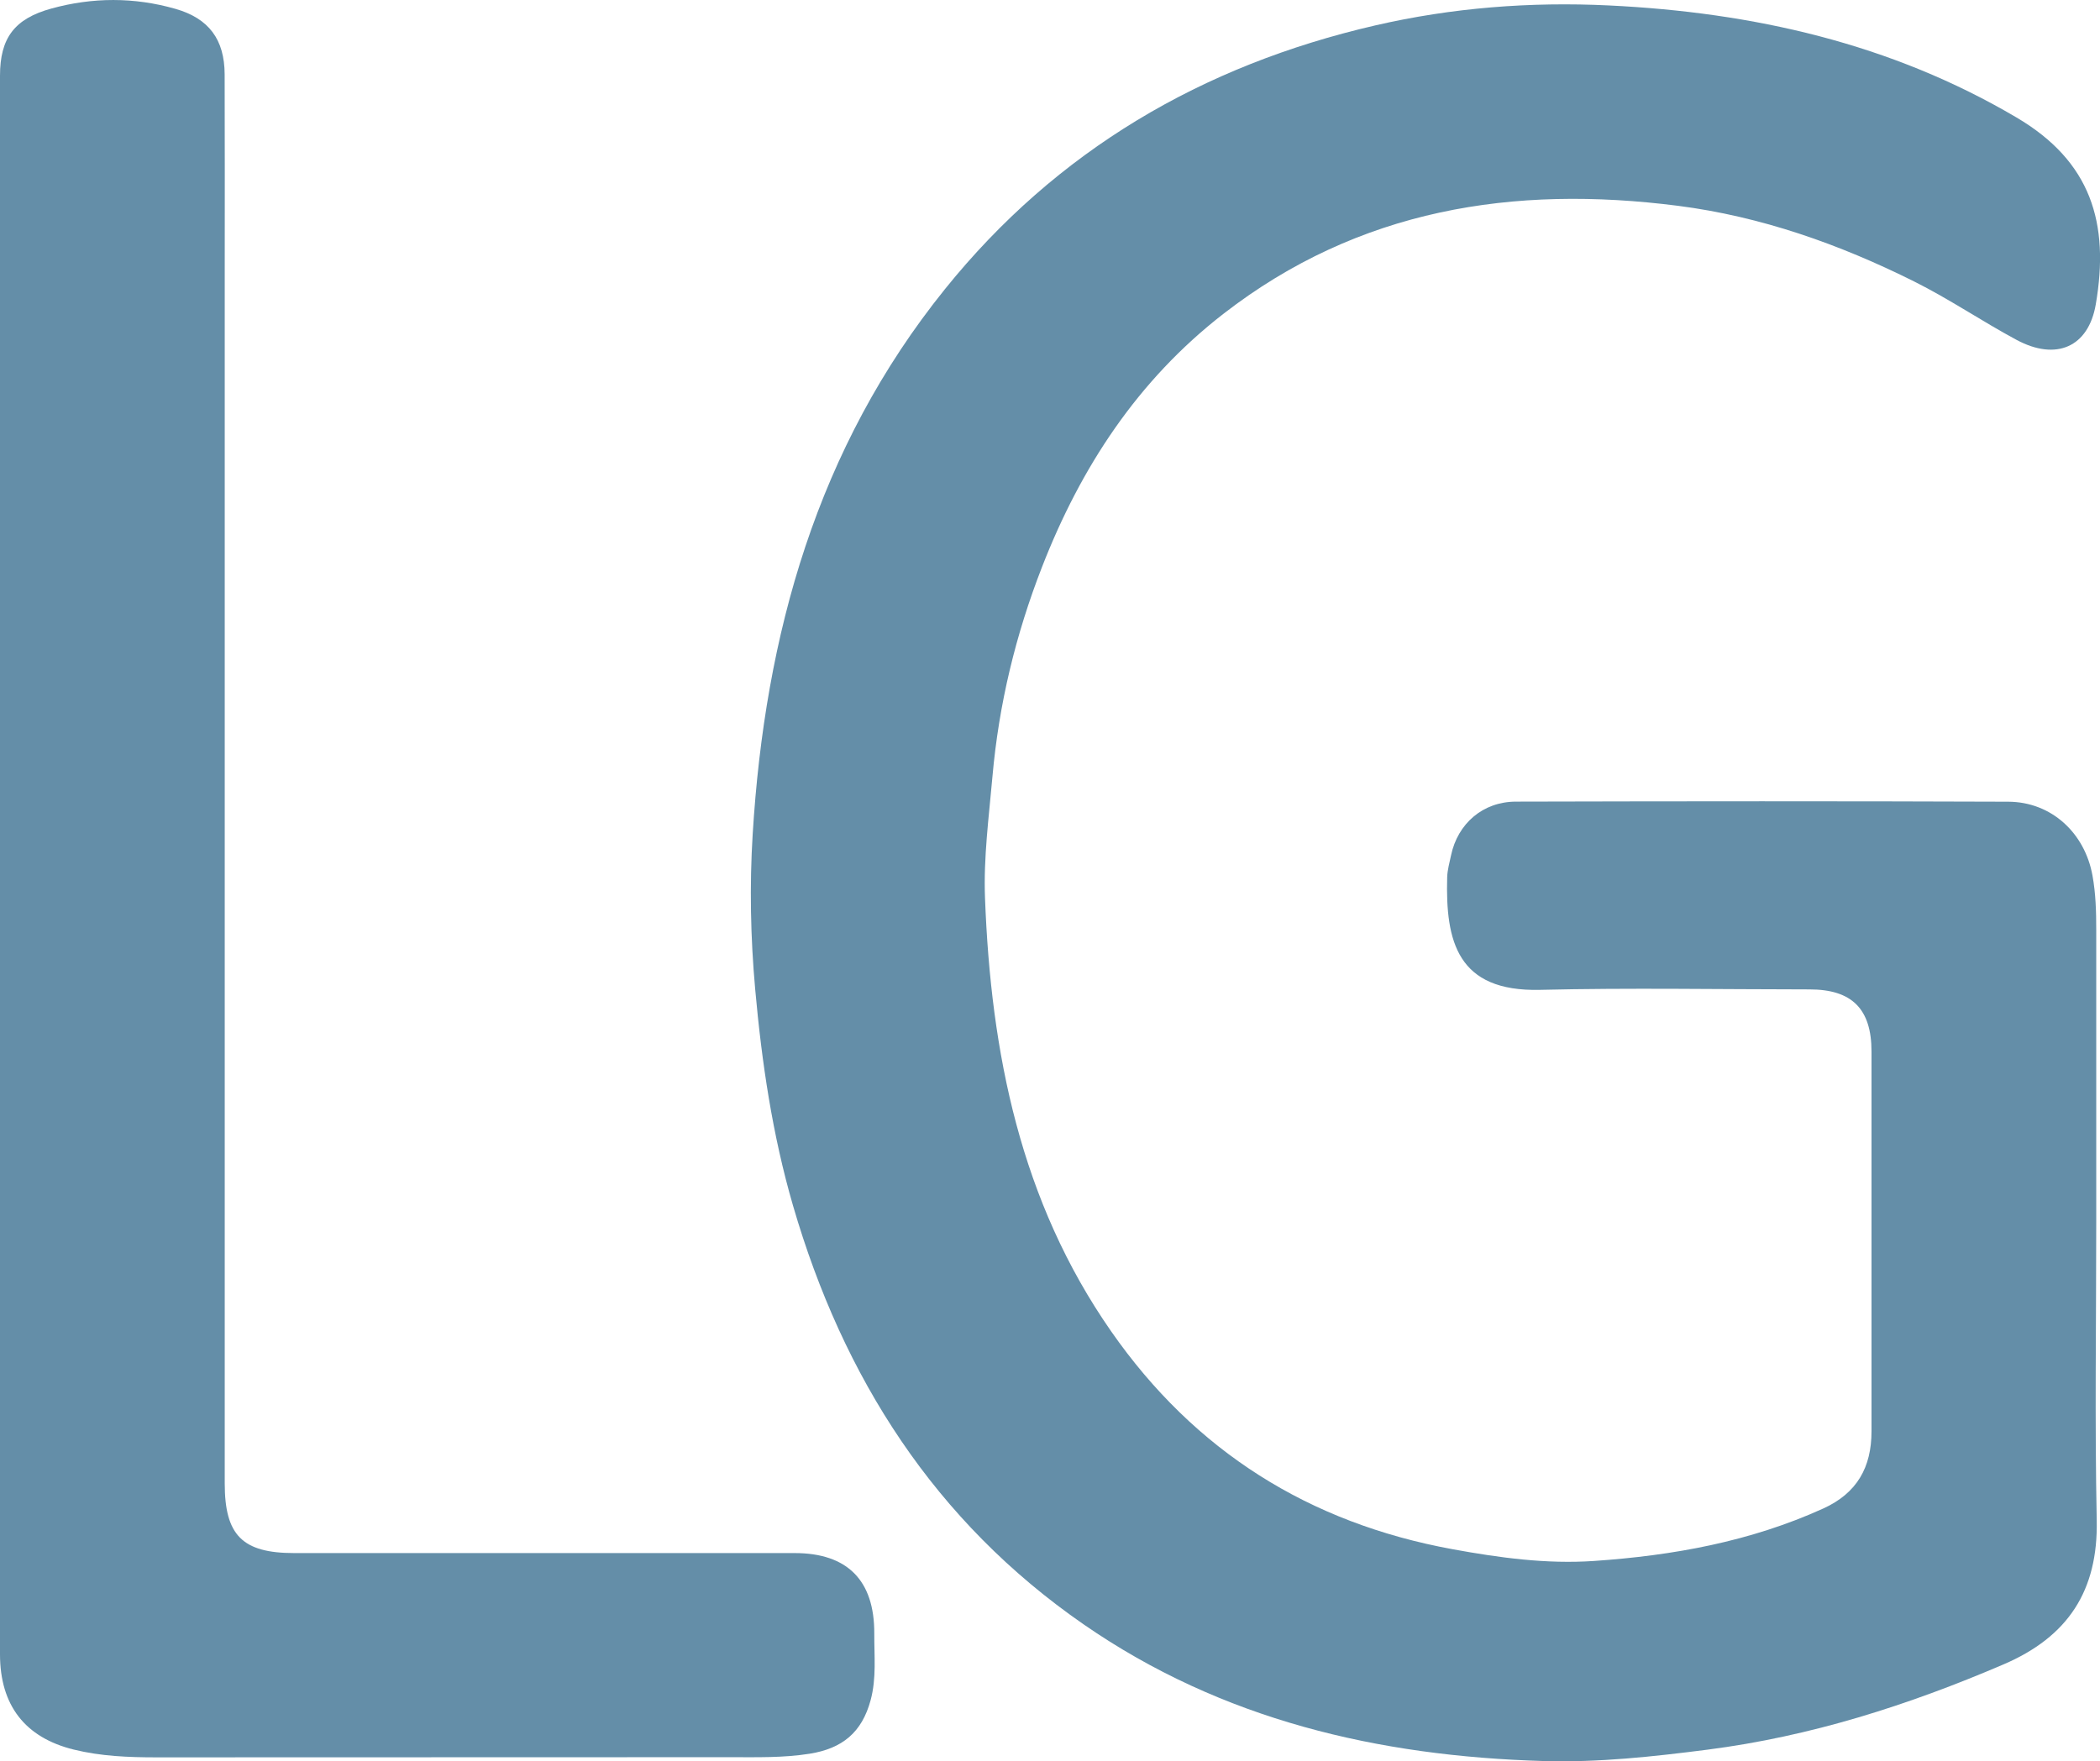
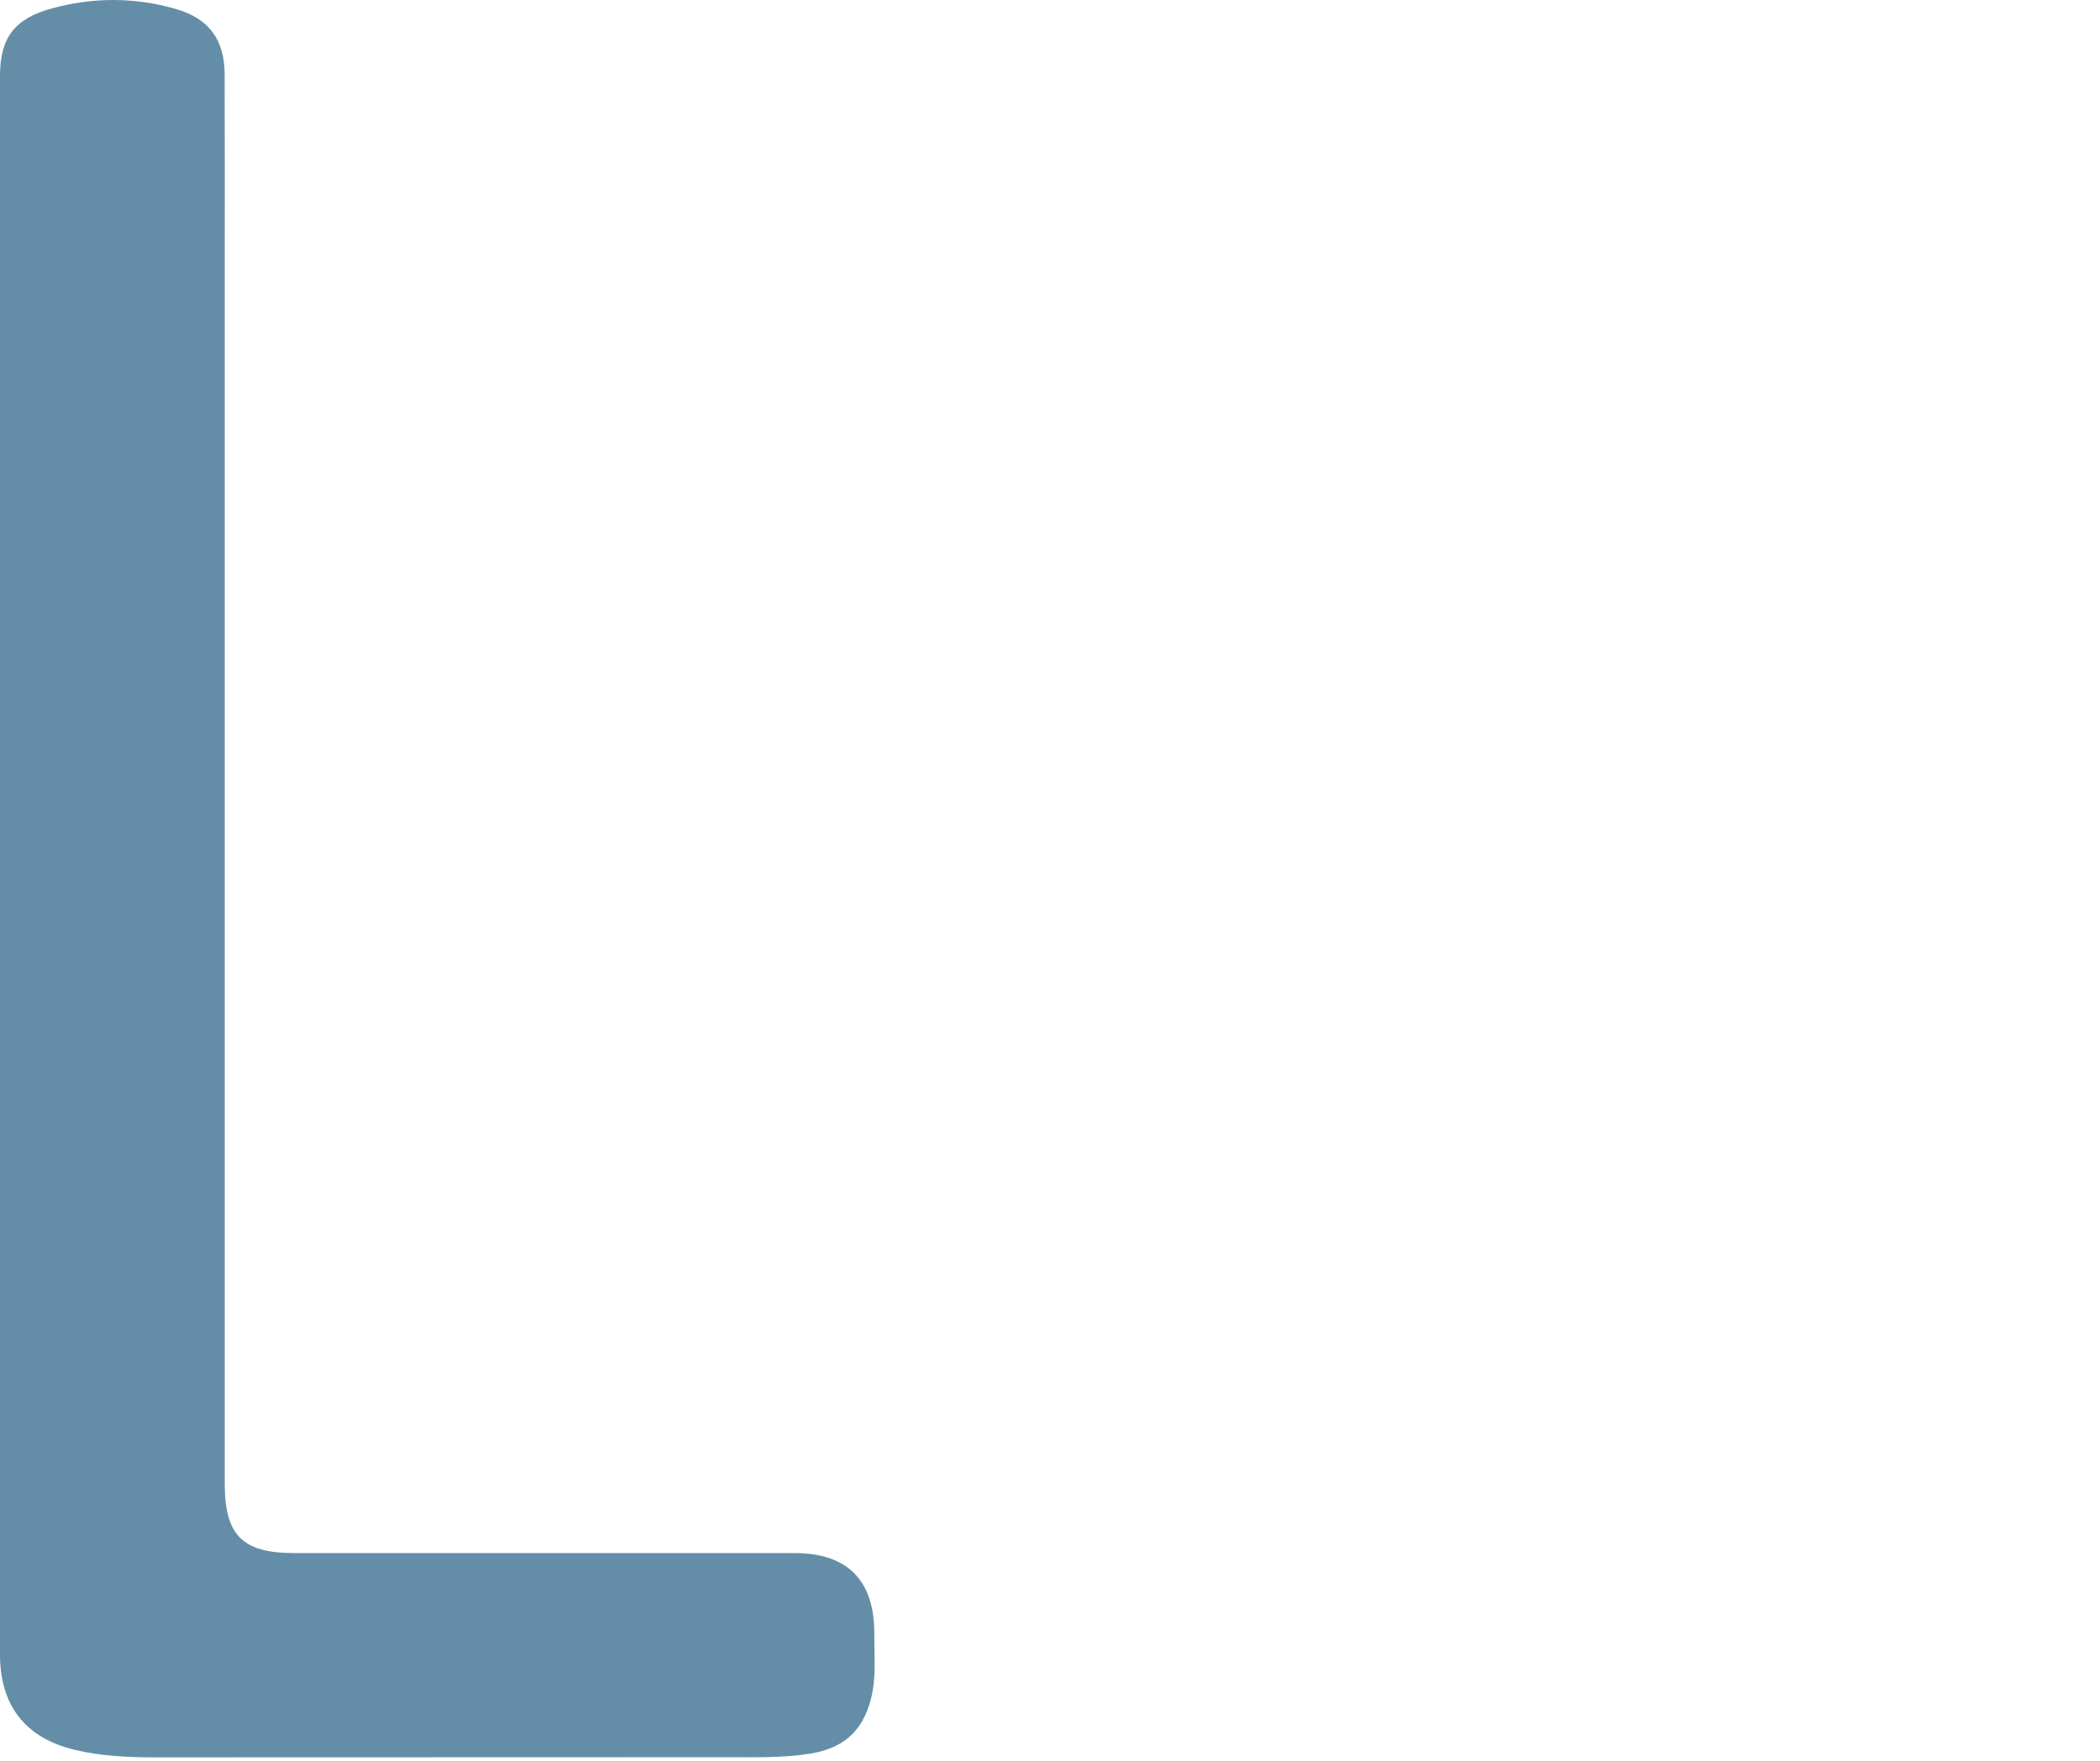
<svg xmlns="http://www.w3.org/2000/svg" id="Layer_1" viewBox="0 0 513.76 431.02">
  <defs>
    <style>
      .cls-1 {
        fill: #648ea8;
      }
    </style>
  </defs>
-   <path class="cls-1" d="M512.84,299.07c0,24.32-.37,48.65.12,72.97.35,17.26-7.04,28.5-22.78,35.25-23.32,10-47.2,17.64-72.47,20.88-13.33,1.71-26.68,3.17-40.09,2.78-40.4-1.18-78.68-10.05-112.45-33.4-36.49-25.23-58.92-60.43-71.17-102.55-5.03-17.31-7.64-35.02-9.25-52.98-1.14-12.66-1.38-25.32-.61-37.85,2.99-48.85,15.73-94.55,47.04-133.42,27.33-33.94,62.96-54.76,105.22-64.52,18.82-4.35,38.01-5.83,57.21-4.9,35.21,1.7,68.93,9.25,99.76,27.44,18.18,10.72,22.79,25.81,19.35,45.75-1.8,10.4-9.66,13.87-19.38,8.65-8.46-4.55-16.42-9.98-25.05-14.29-18.31-9.14-37.45-15.9-57.72-18.51-40.29-5.17-78.15.74-111.27,26.43-20.97,16.27-34.86,37.52-44.37,61.94-6.44,16.53-10.57,33.59-12.13,51.31-.87,9.9-2.2,19.78-1.82,29.71,1.44,37.89,8.66,74.16,30.85,106.02,20.45,29.36,48.43,46.92,83.57,53.34,11.44,2.09,22.94,3.66,34.54,2.87,19.34-1.32,38.25-4.73,56.1-12.83,8.29-3.76,11.82-10.11,11.82-18.89-.01-30.99,0-61.97,0-92.96,0-10.4-4.78-15.19-15.15-15.19-21.99-.01-43.99-.41-65.97.11-20.24.48-23.12-11.9-22.69-27.55.05-1.79.57-3.58.94-5.35,1.63-7.77,7.77-13.14,15.86-13.16,40.15-.1,80.3-.13,120.45.02,10.64.04,18.75,7.71,20.62,18.06.81,4.46.92,8.88.92,13.36,0,23.82,0,47.65,0,71.47Z" />
  <path class="cls-1" d="M0,211.44c0-64.3,0-128.6,0-192.9C0,9.29,3.54,4.57,12.57,2.09c10.09-2.78,20.26-2.81,30.33.07,8.21,2.34,12.03,7.51,12.06,16.04.06,16.16.02,32.32.02,48.47,0,98.78,0,197.57,0,296.35,0,12.7,4.33,17.04,17,17.04,40.81,0,81.63,0,122.44,0,12.86,0,19.53,6.66,19.47,19.69-.03,5.44.57,10.9-.9,16.33-2.13,7.87-6.91,11.8-14.9,13.08-6.48,1.03-12.92.85-19.38.85-46.81.04-93.62,0-140.44.04-6.81,0-13.6-.27-20.22-1.9C6.08,425.2.01,417.28,0,404.84c-.02-56.3,0-112.61,0-168.91,0-8.16,0-16.32,0-24.49Z" />
</svg>